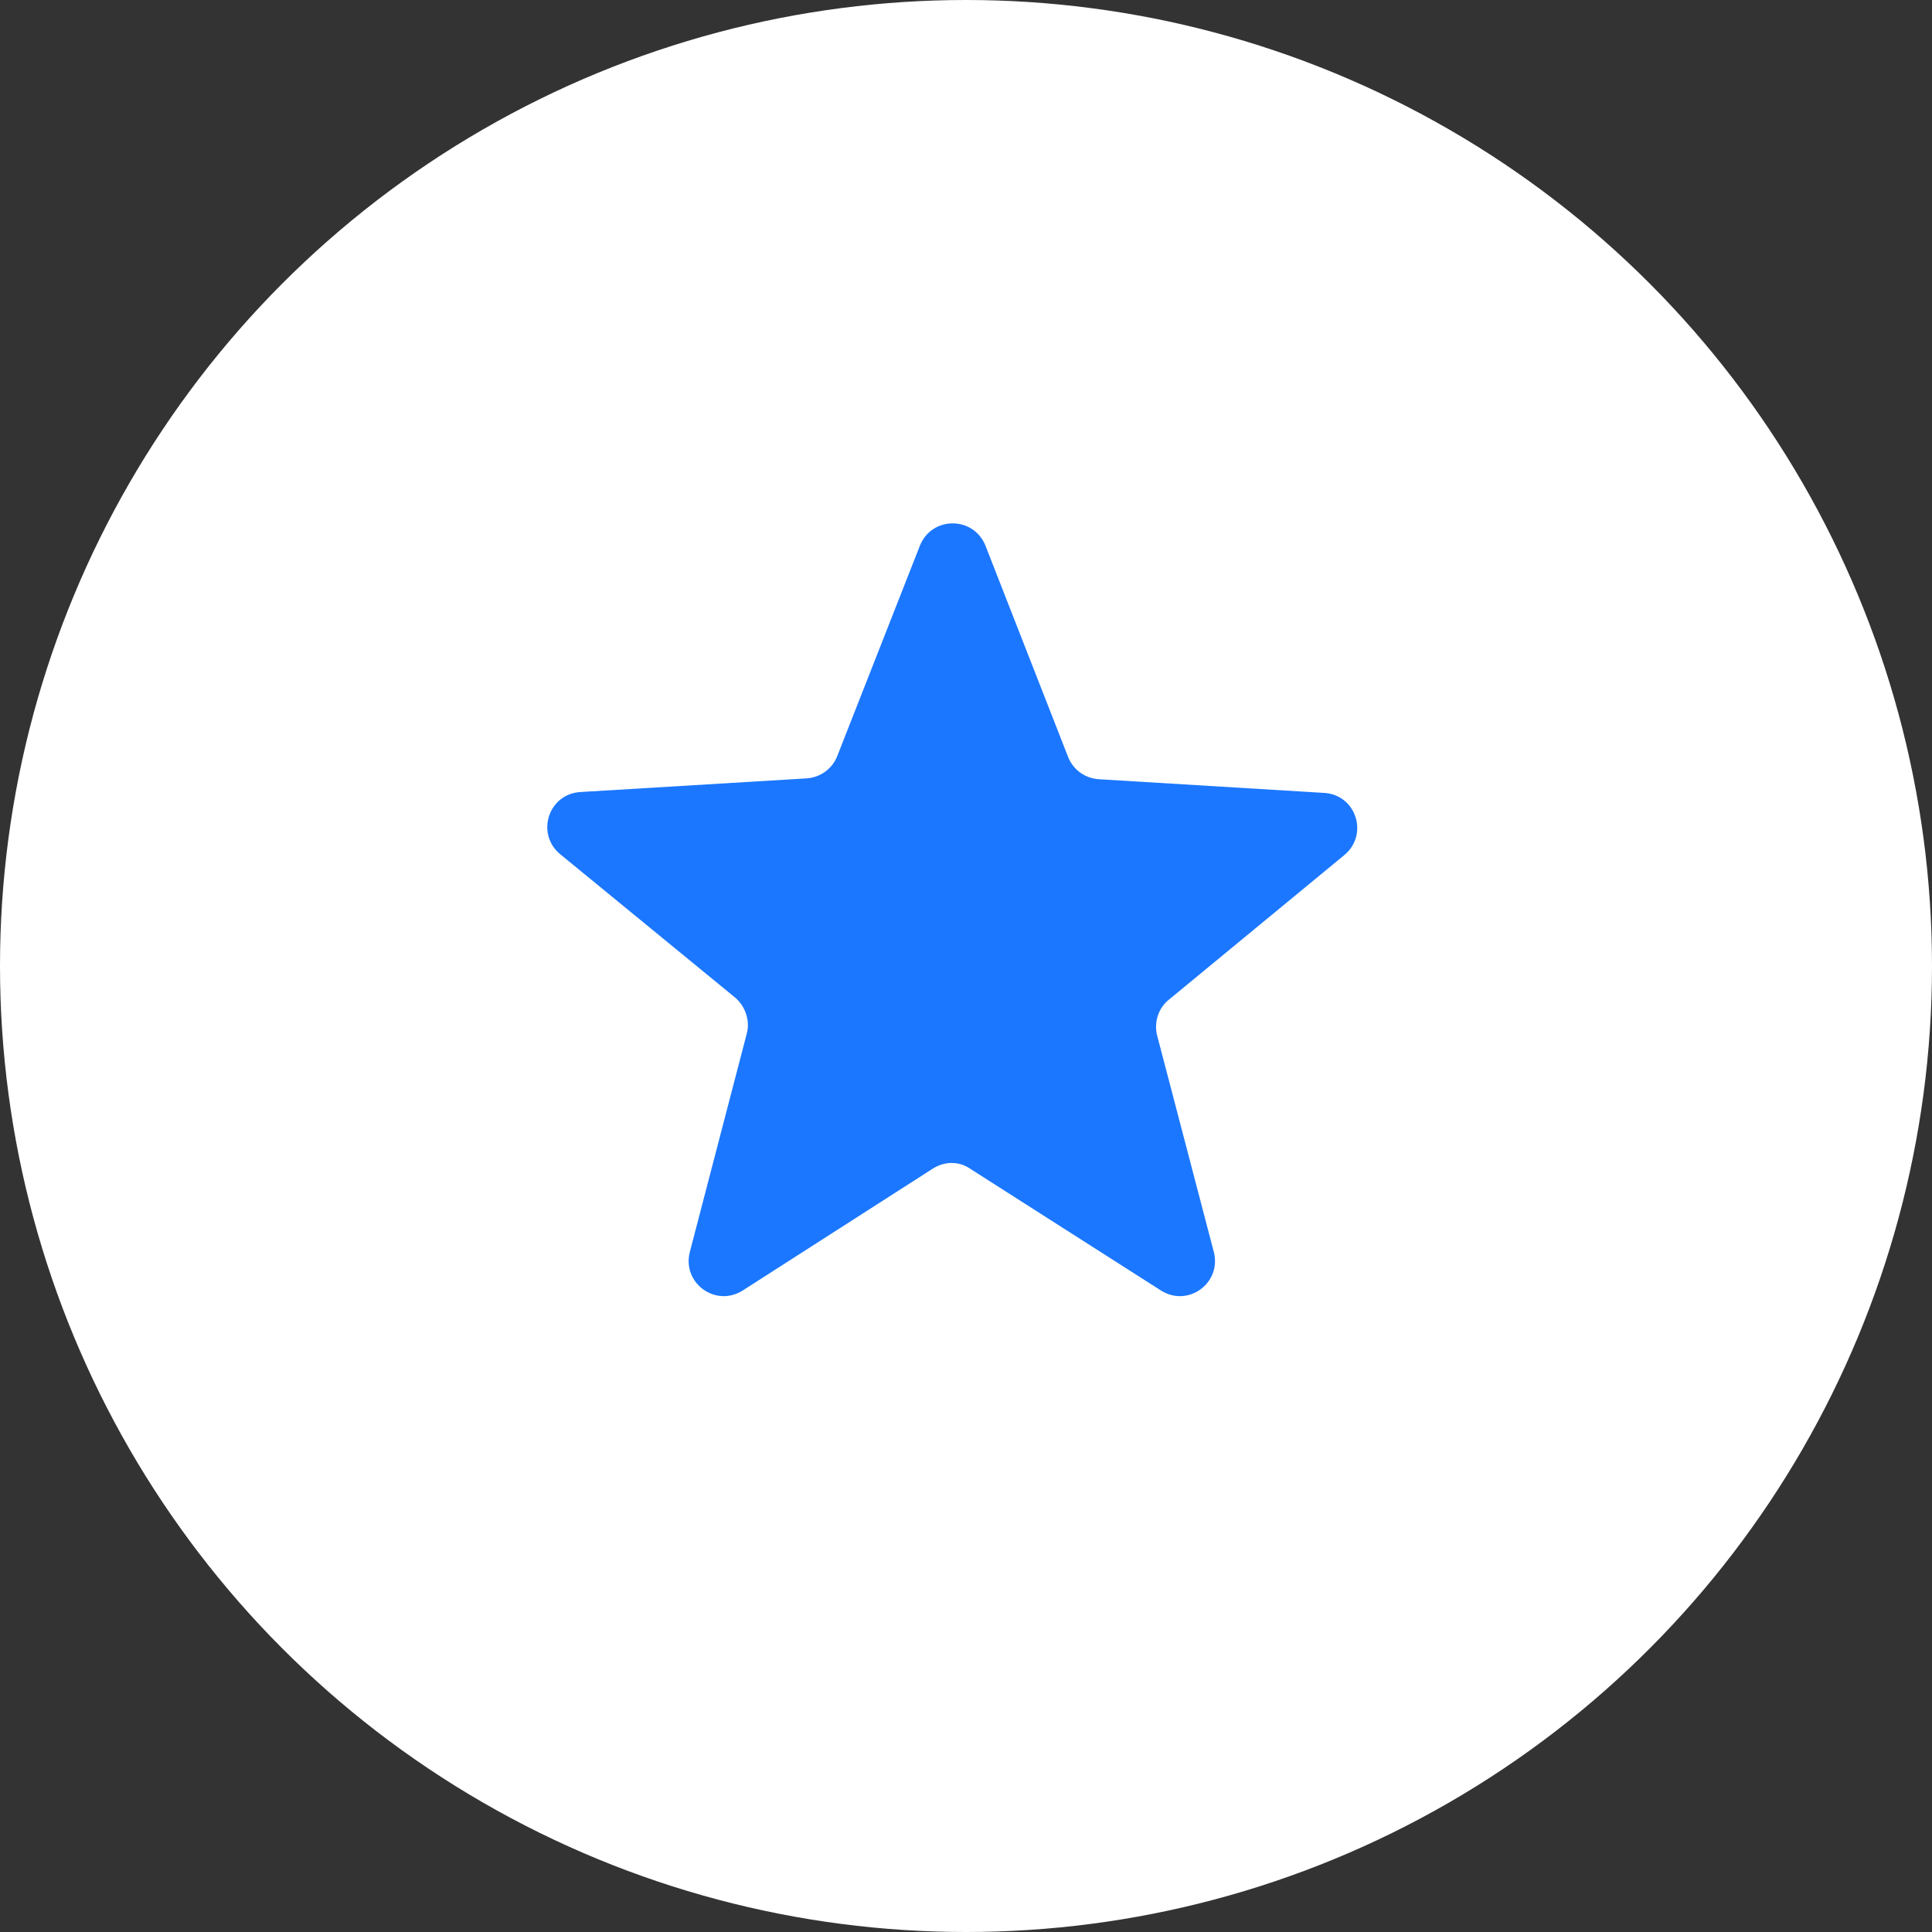
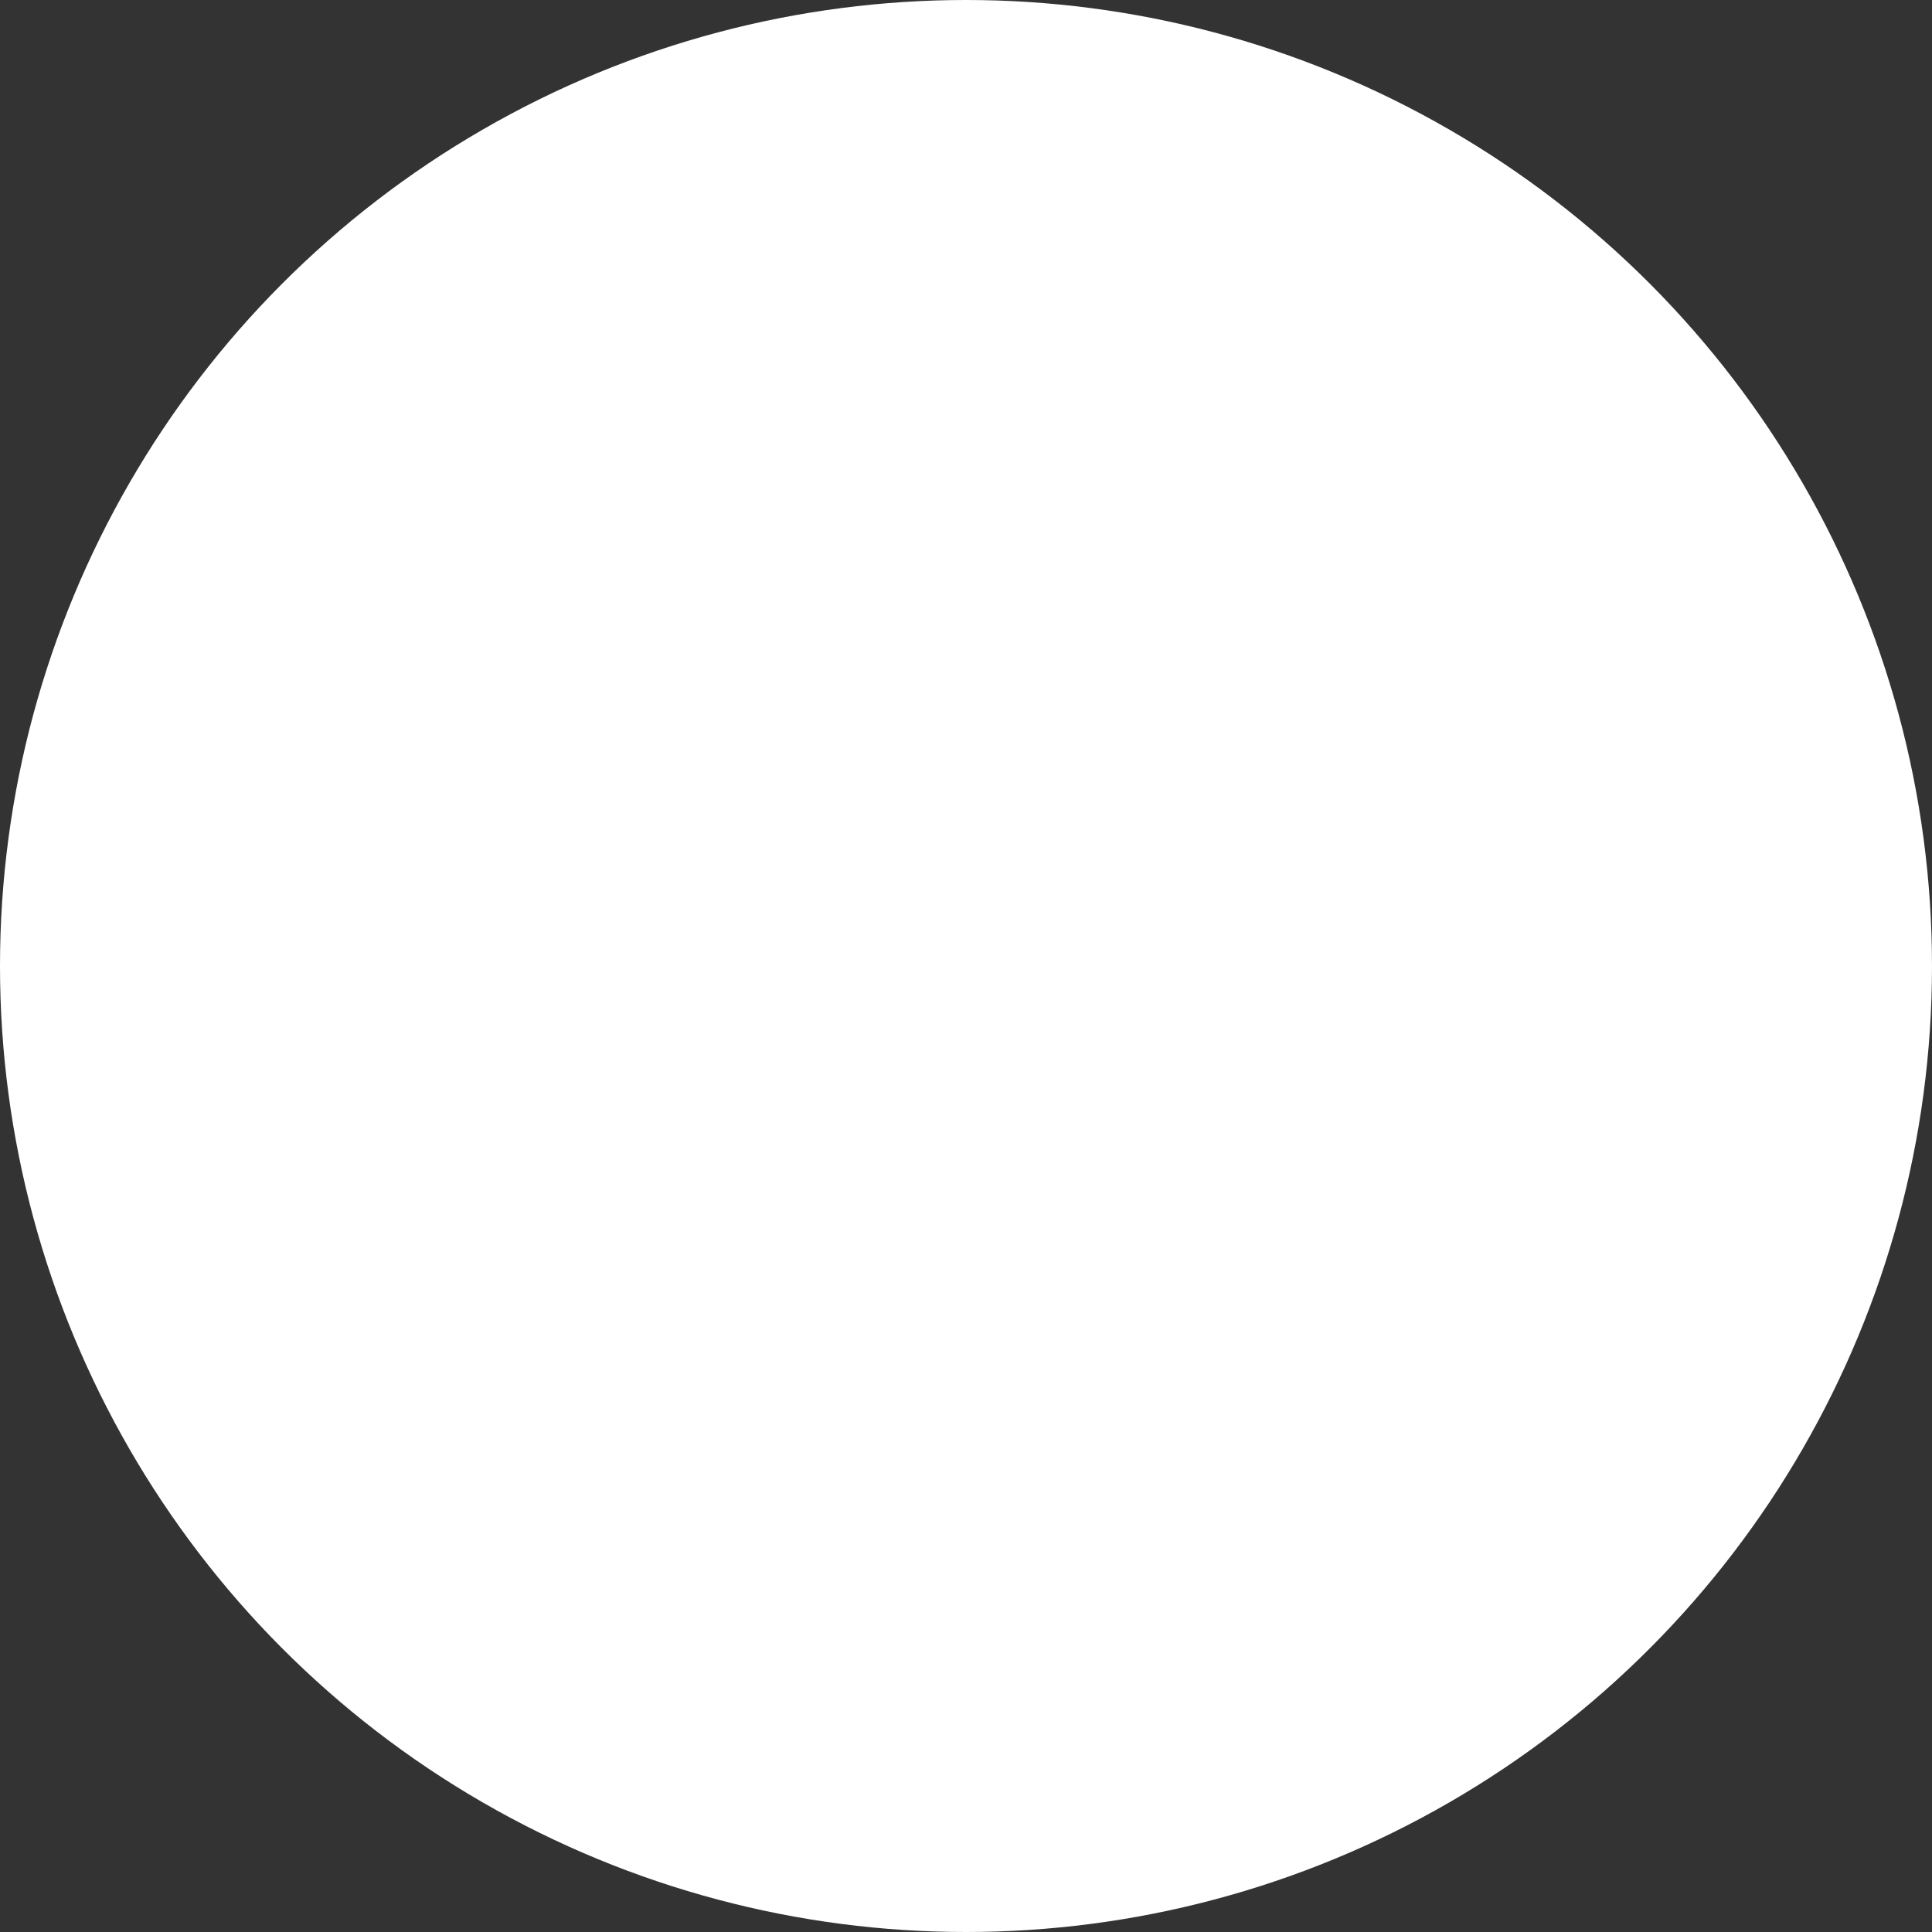
<svg xmlns="http://www.w3.org/2000/svg" width="55px" height="55px" viewBox="0 0 55 55" version="1.1">
  <rect x="0" y="0" width="55" height="55" fill="#333333" stroke="none" />
  <title>Icon 1</title>
  <g id="HP" stroke="none" stroke-width="1" fill="none" fill-rule="evenodd">
    <g id="5" transform="translate(-333, -514)">
      <g id="TXT" transform="translate(333, 281)">
        <g id="Icon-1" transform="translate(0, 233)">
          <circle id="Oval" fill="#FFFFFF" cx="27.5" cy="27.5" r="27.5" />
-           <path d="M33.295,28.443 L38.269,24.343 C38.973,23.76 38.609,22.62 37.687,22.572 L31.282,22.183 C30.893,22.159 30.554,21.917 30.408,21.553 L28.055,15.536 C27.715,14.687 26.526,14.687 26.187,15.536 L23.833,21.528 C23.688,21.892 23.348,22.135 22.96,22.159 L16.531,22.547 C15.609,22.596 15.245,23.736 15.948,24.318 L20.922,28.394 C21.213,28.637 21.358,29.049 21.262,29.413 L19.636,35.649 C19.418,36.522 20.364,37.225 21.14,36.74 L26.551,33.271 C26.89,33.053 27.303,33.053 27.618,33.271 L33.053,36.74 C33.829,37.225 34.775,36.522 34.557,35.649 L32.931,29.438 C32.859,29.074 32.98,28.685 33.295,28.443 L33.295,28.443 Z" id="Path" fill="#1B77FF" fill-rule="nonzero" />
        </g>
      </g>
    </g>
  </g>
</svg>